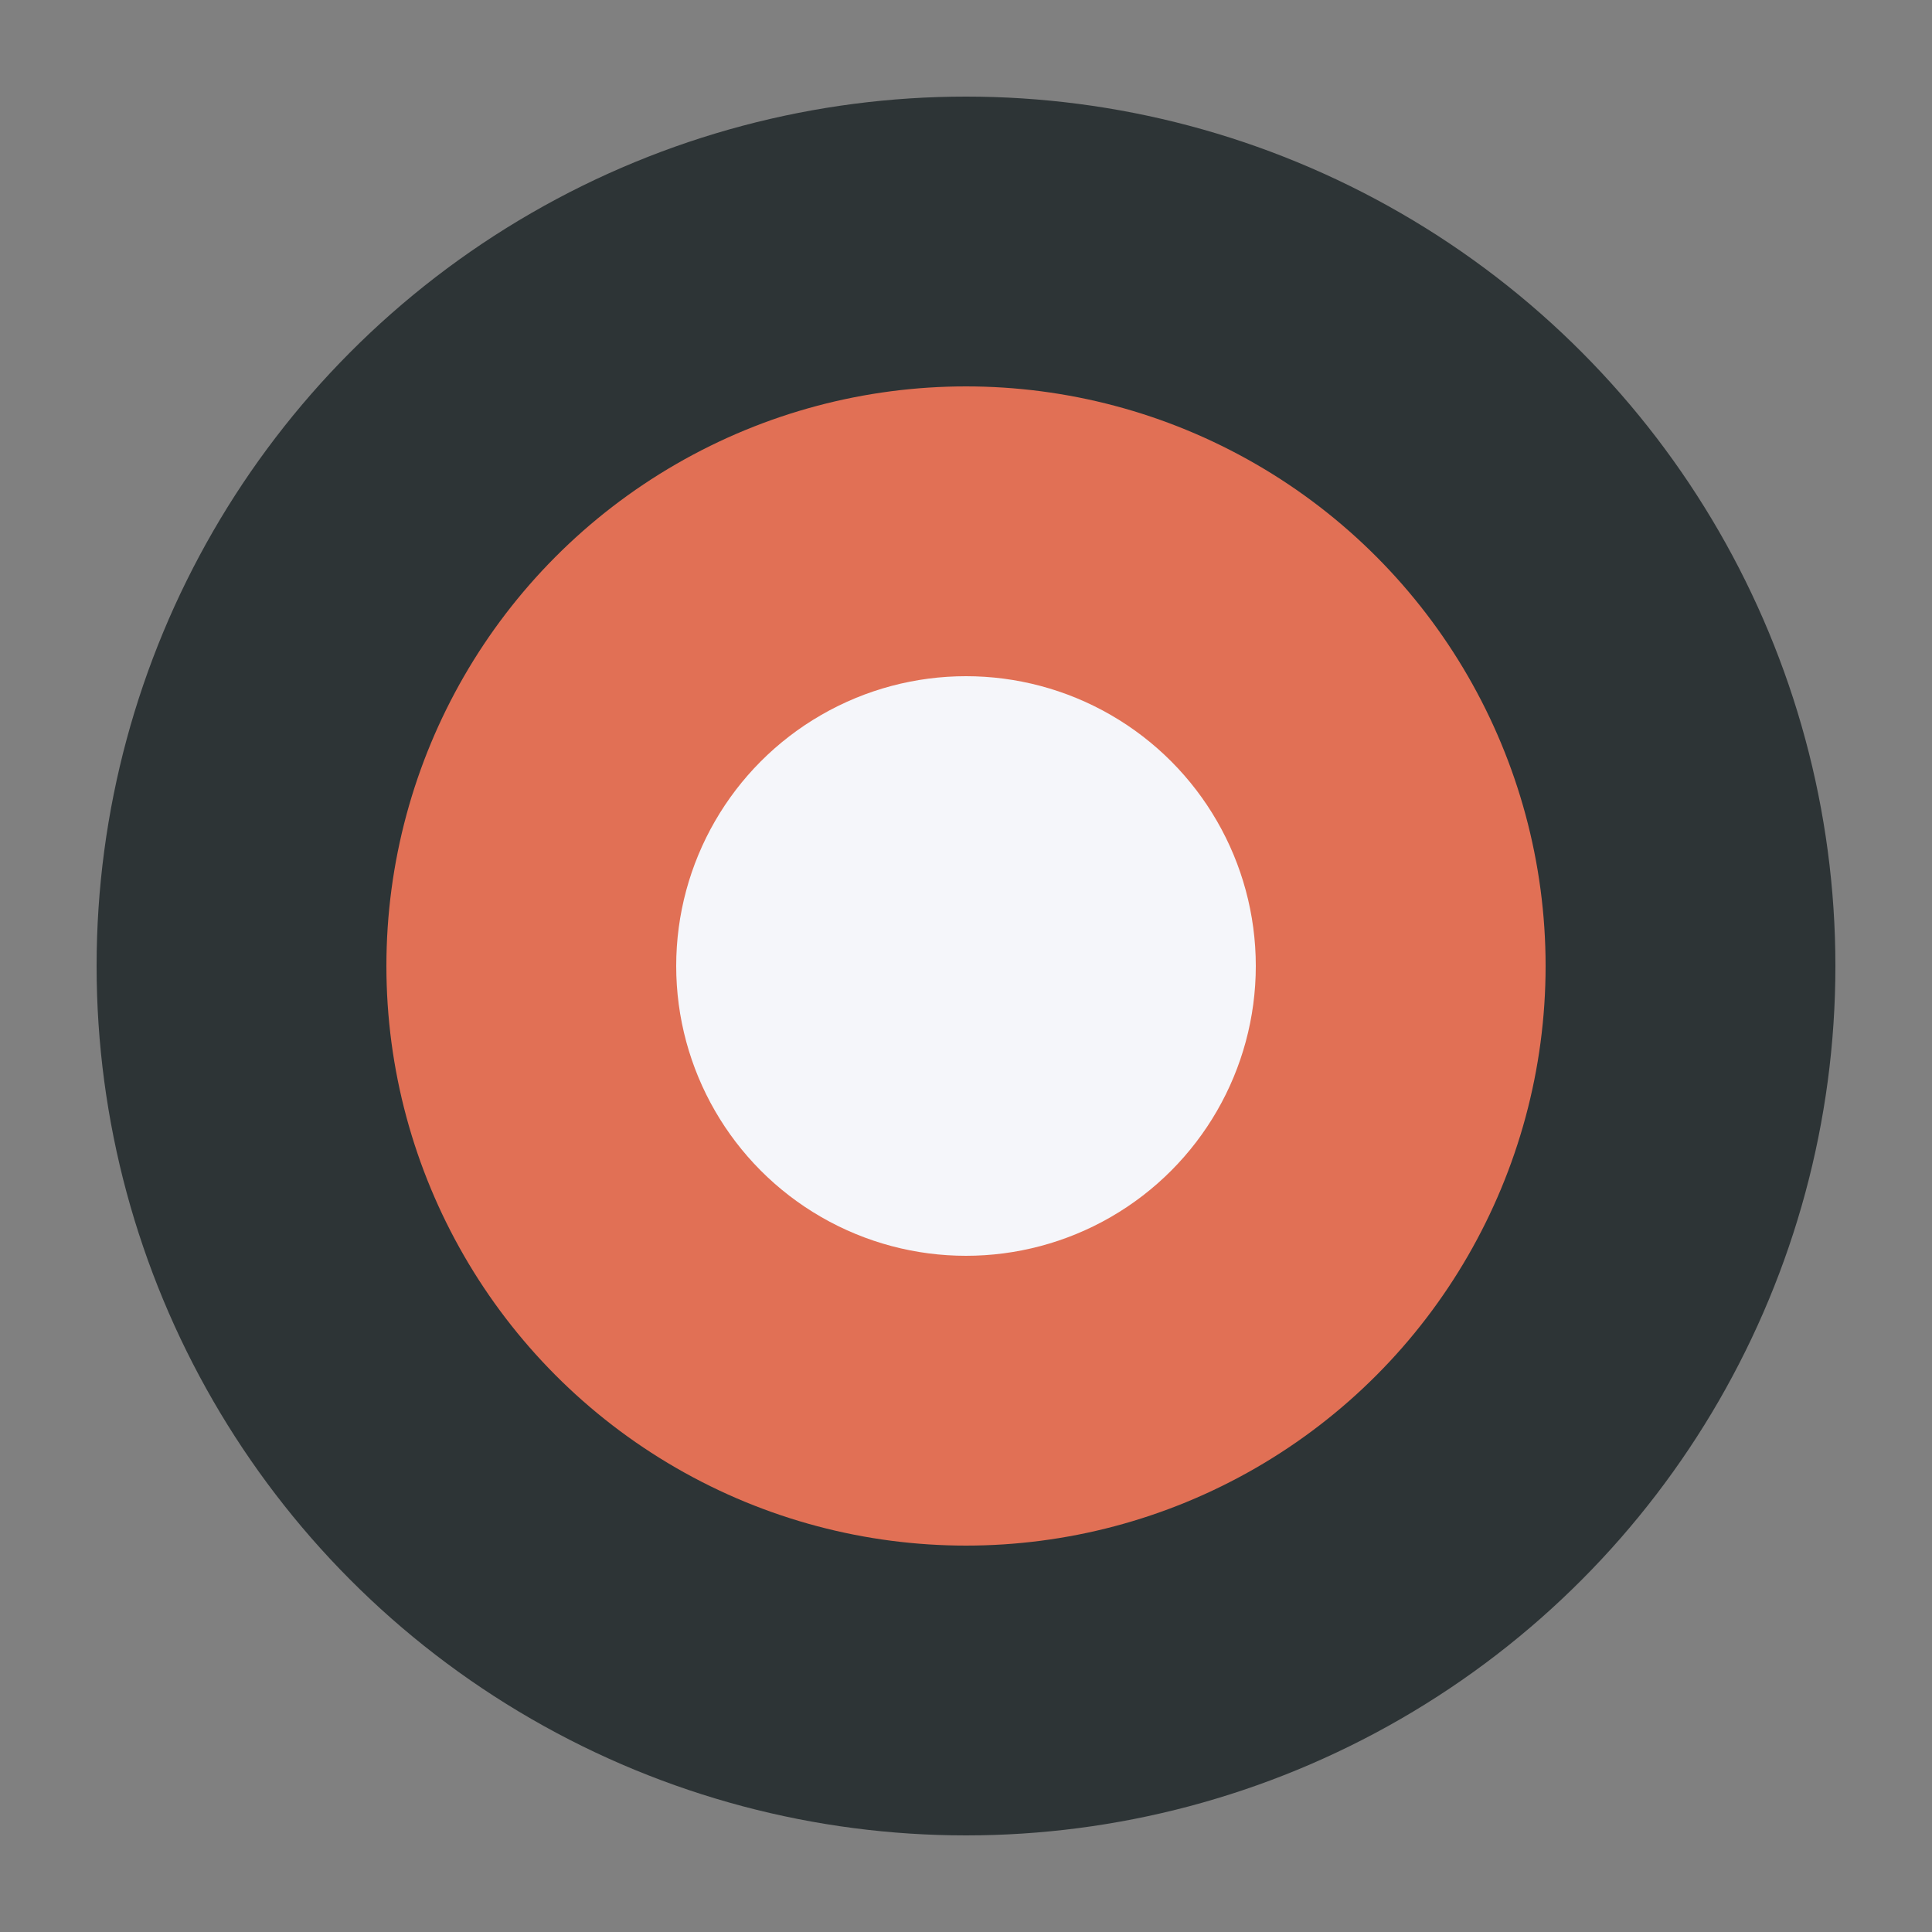
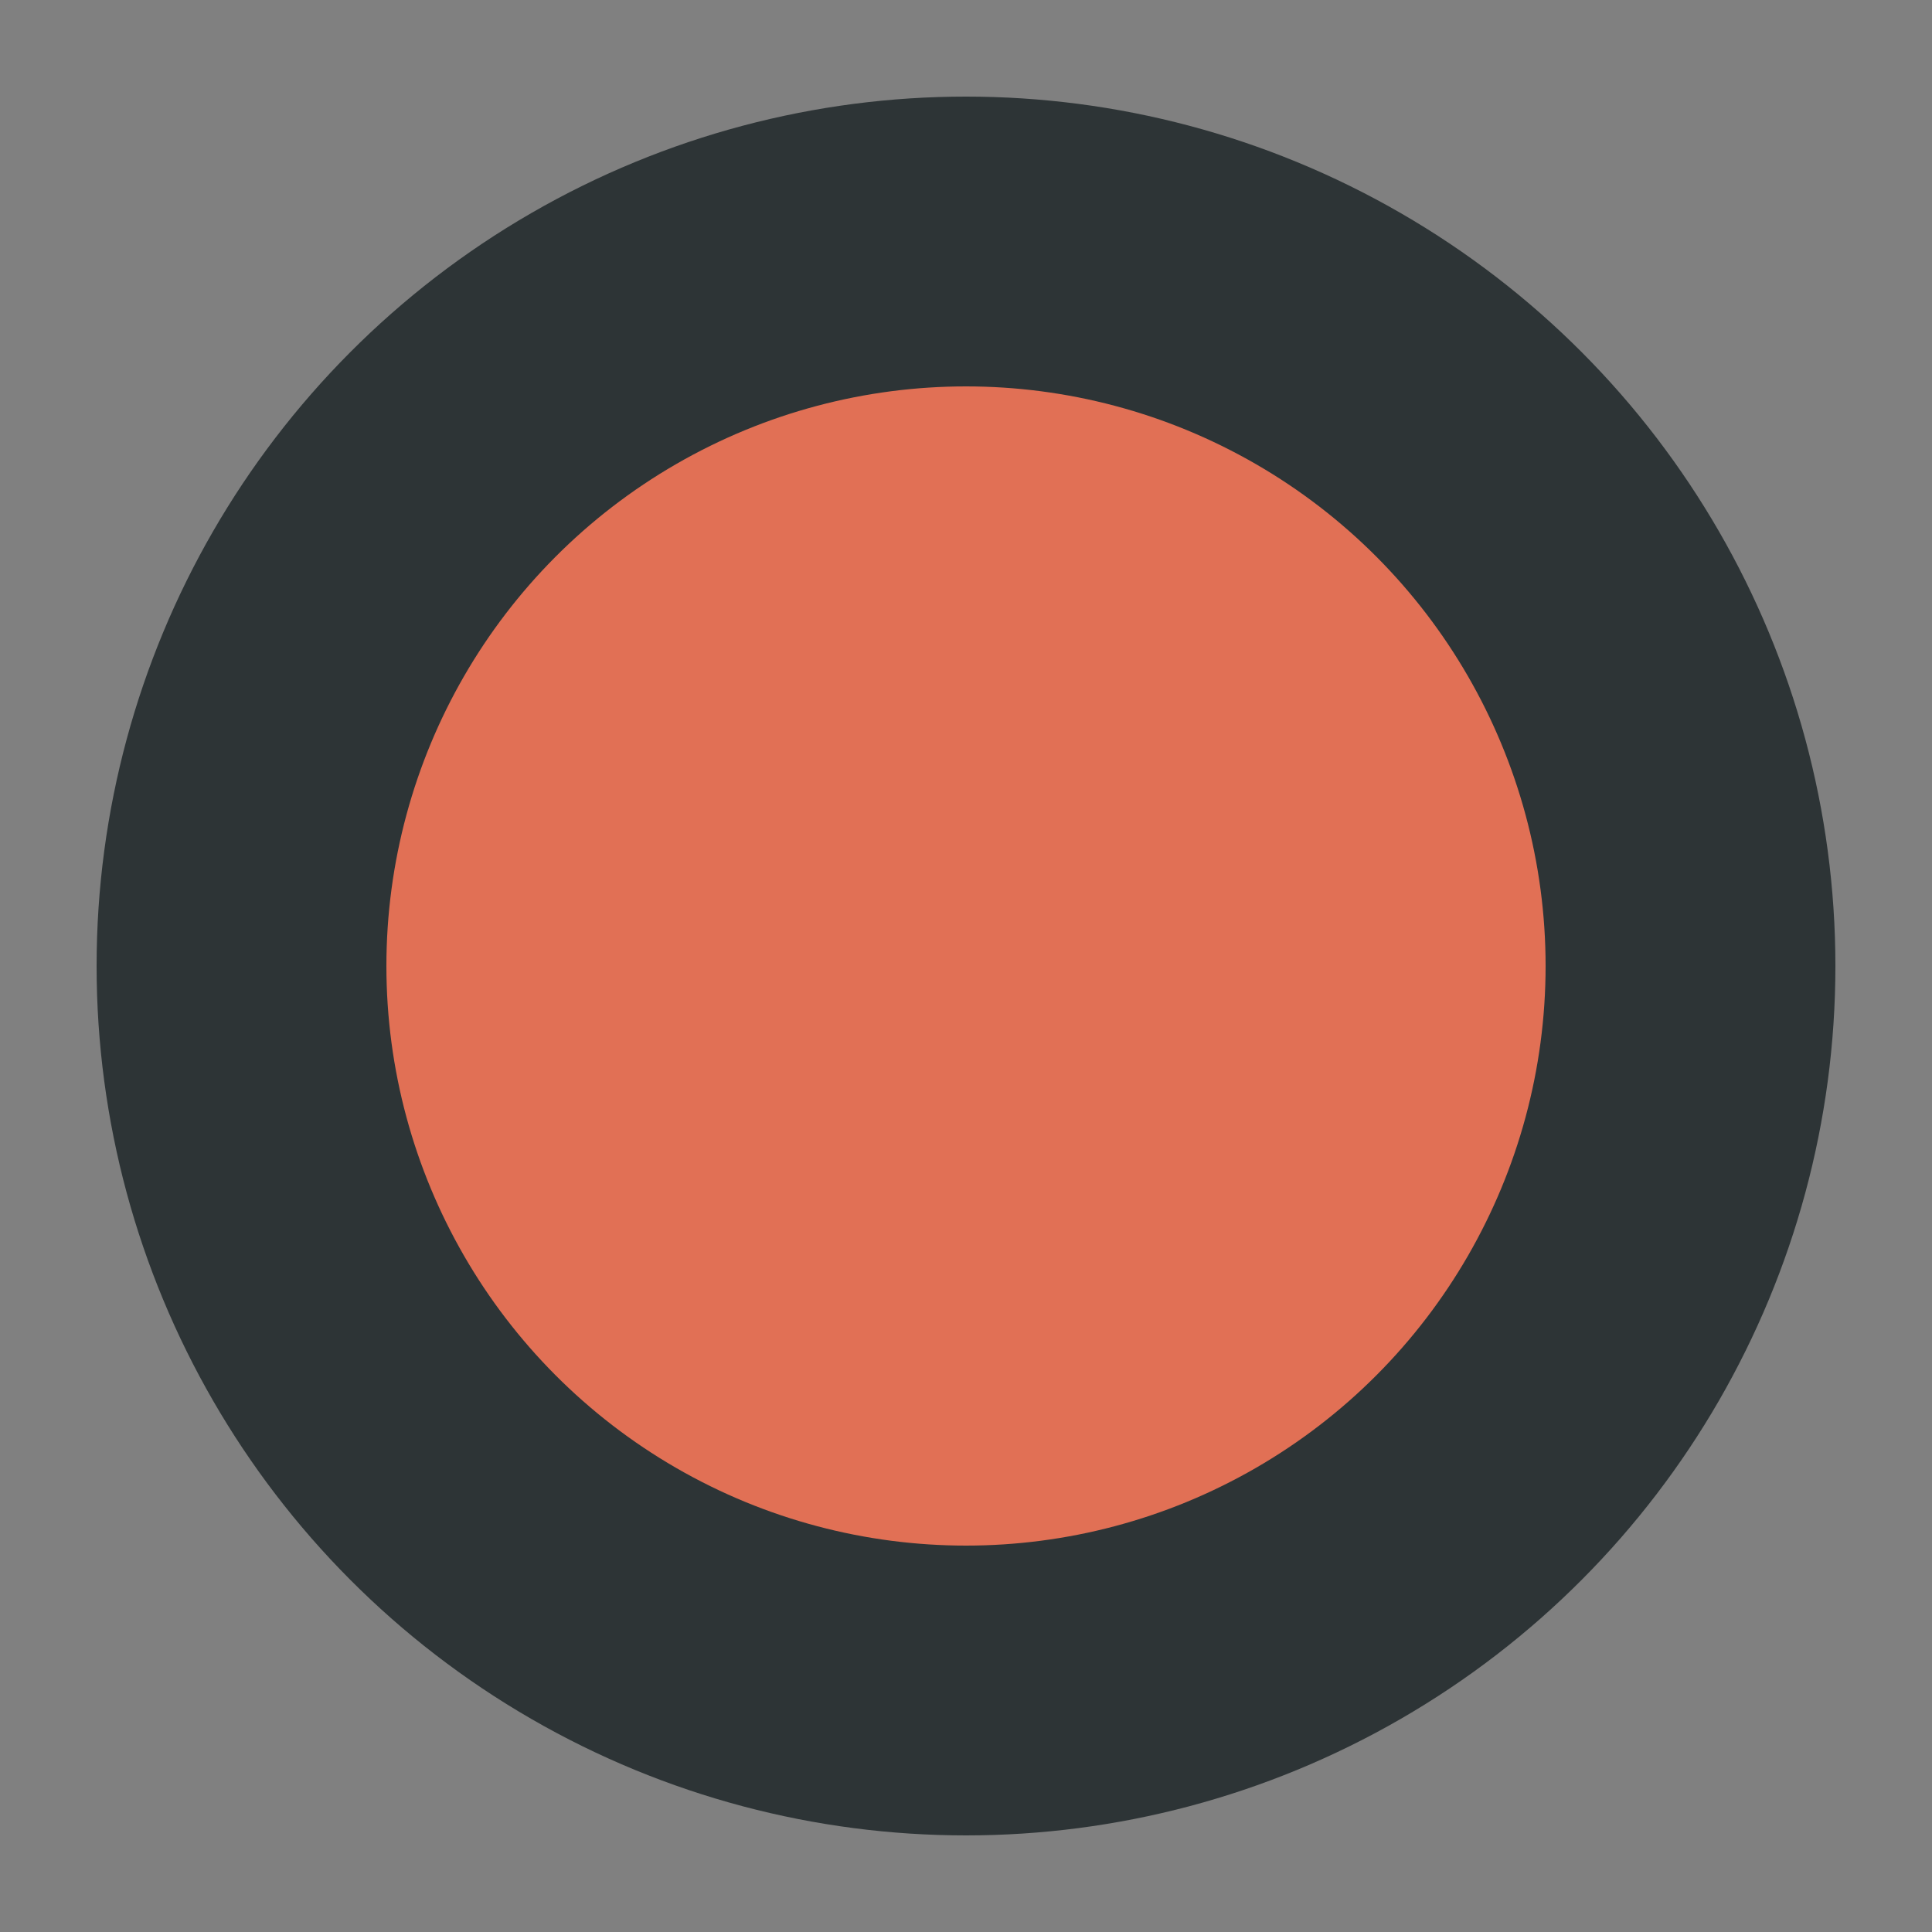
<svg xmlns="http://www.w3.org/2000/svg" viewBox="0 0 100 100">
  <rect x="0" y="0" width="100" height="100" fill="#808080" stroke="none" />
  <circle cx="50" cy="50" r="45" fill="#2D3436" />
  <circle cx="50" cy="50" r="30" fill="#E17055" />
-   <circle cx="50" cy="50" r="15" fill="#F5F6FA" />
</svg>